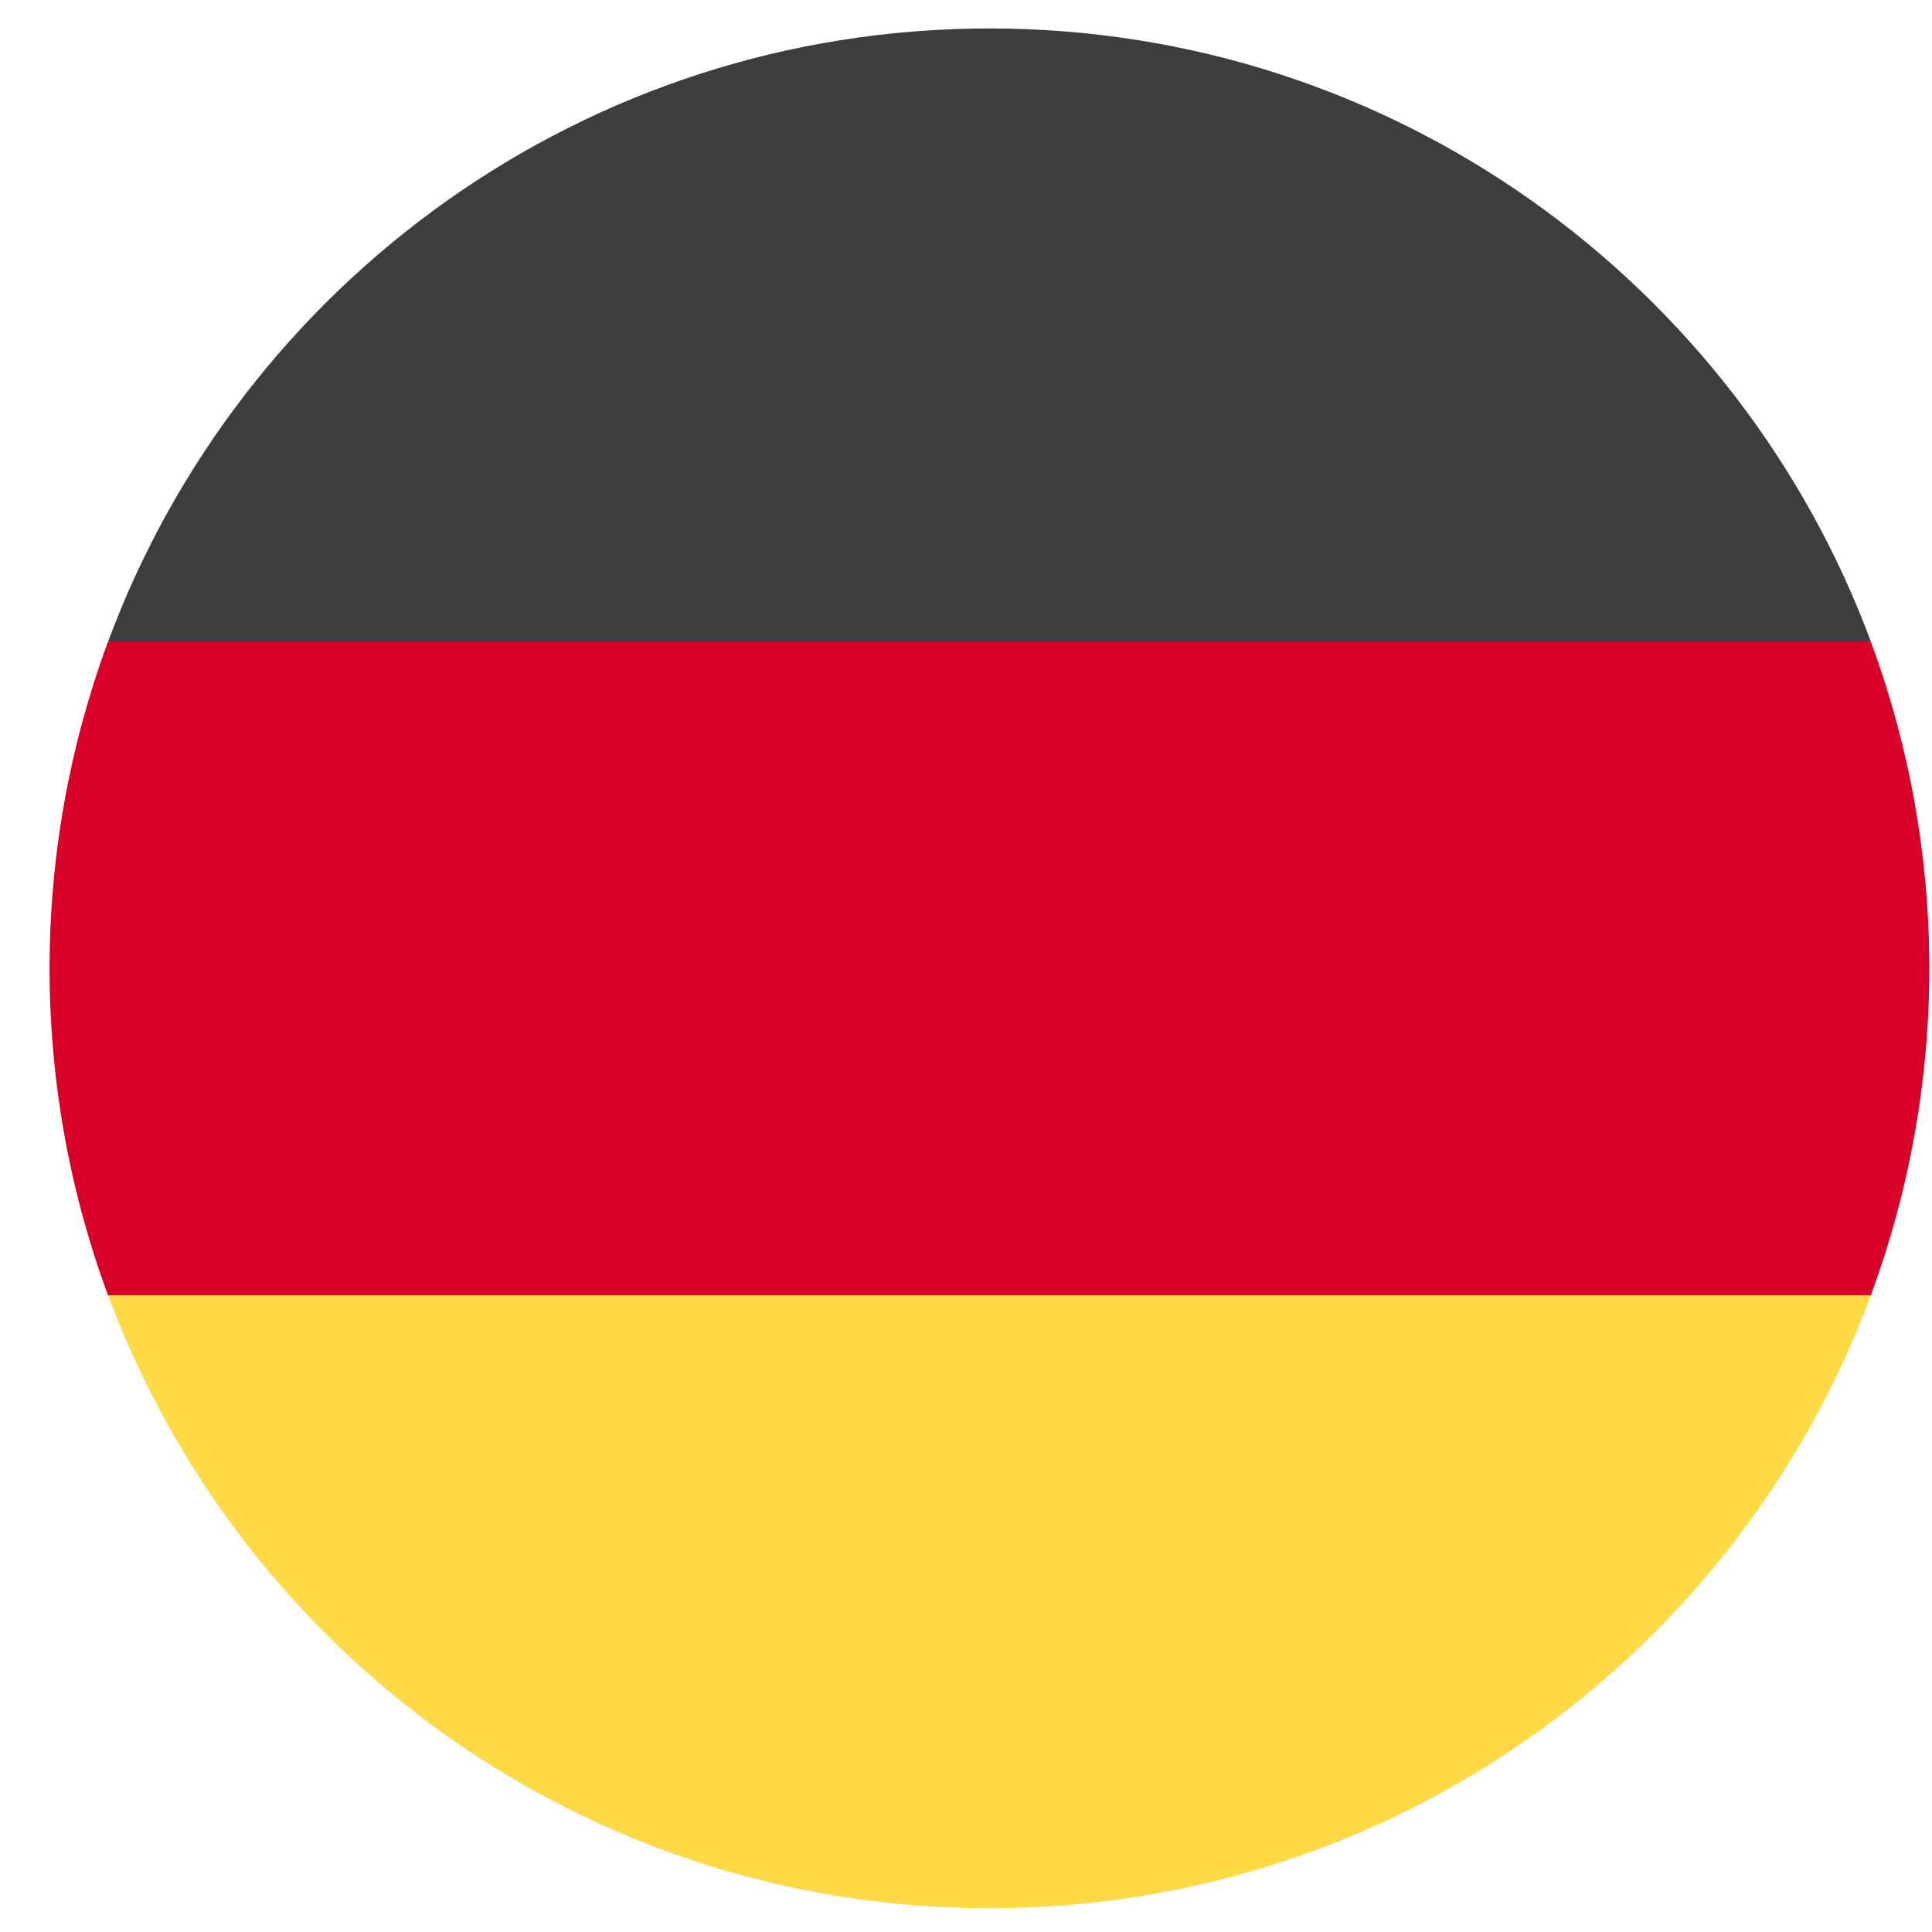
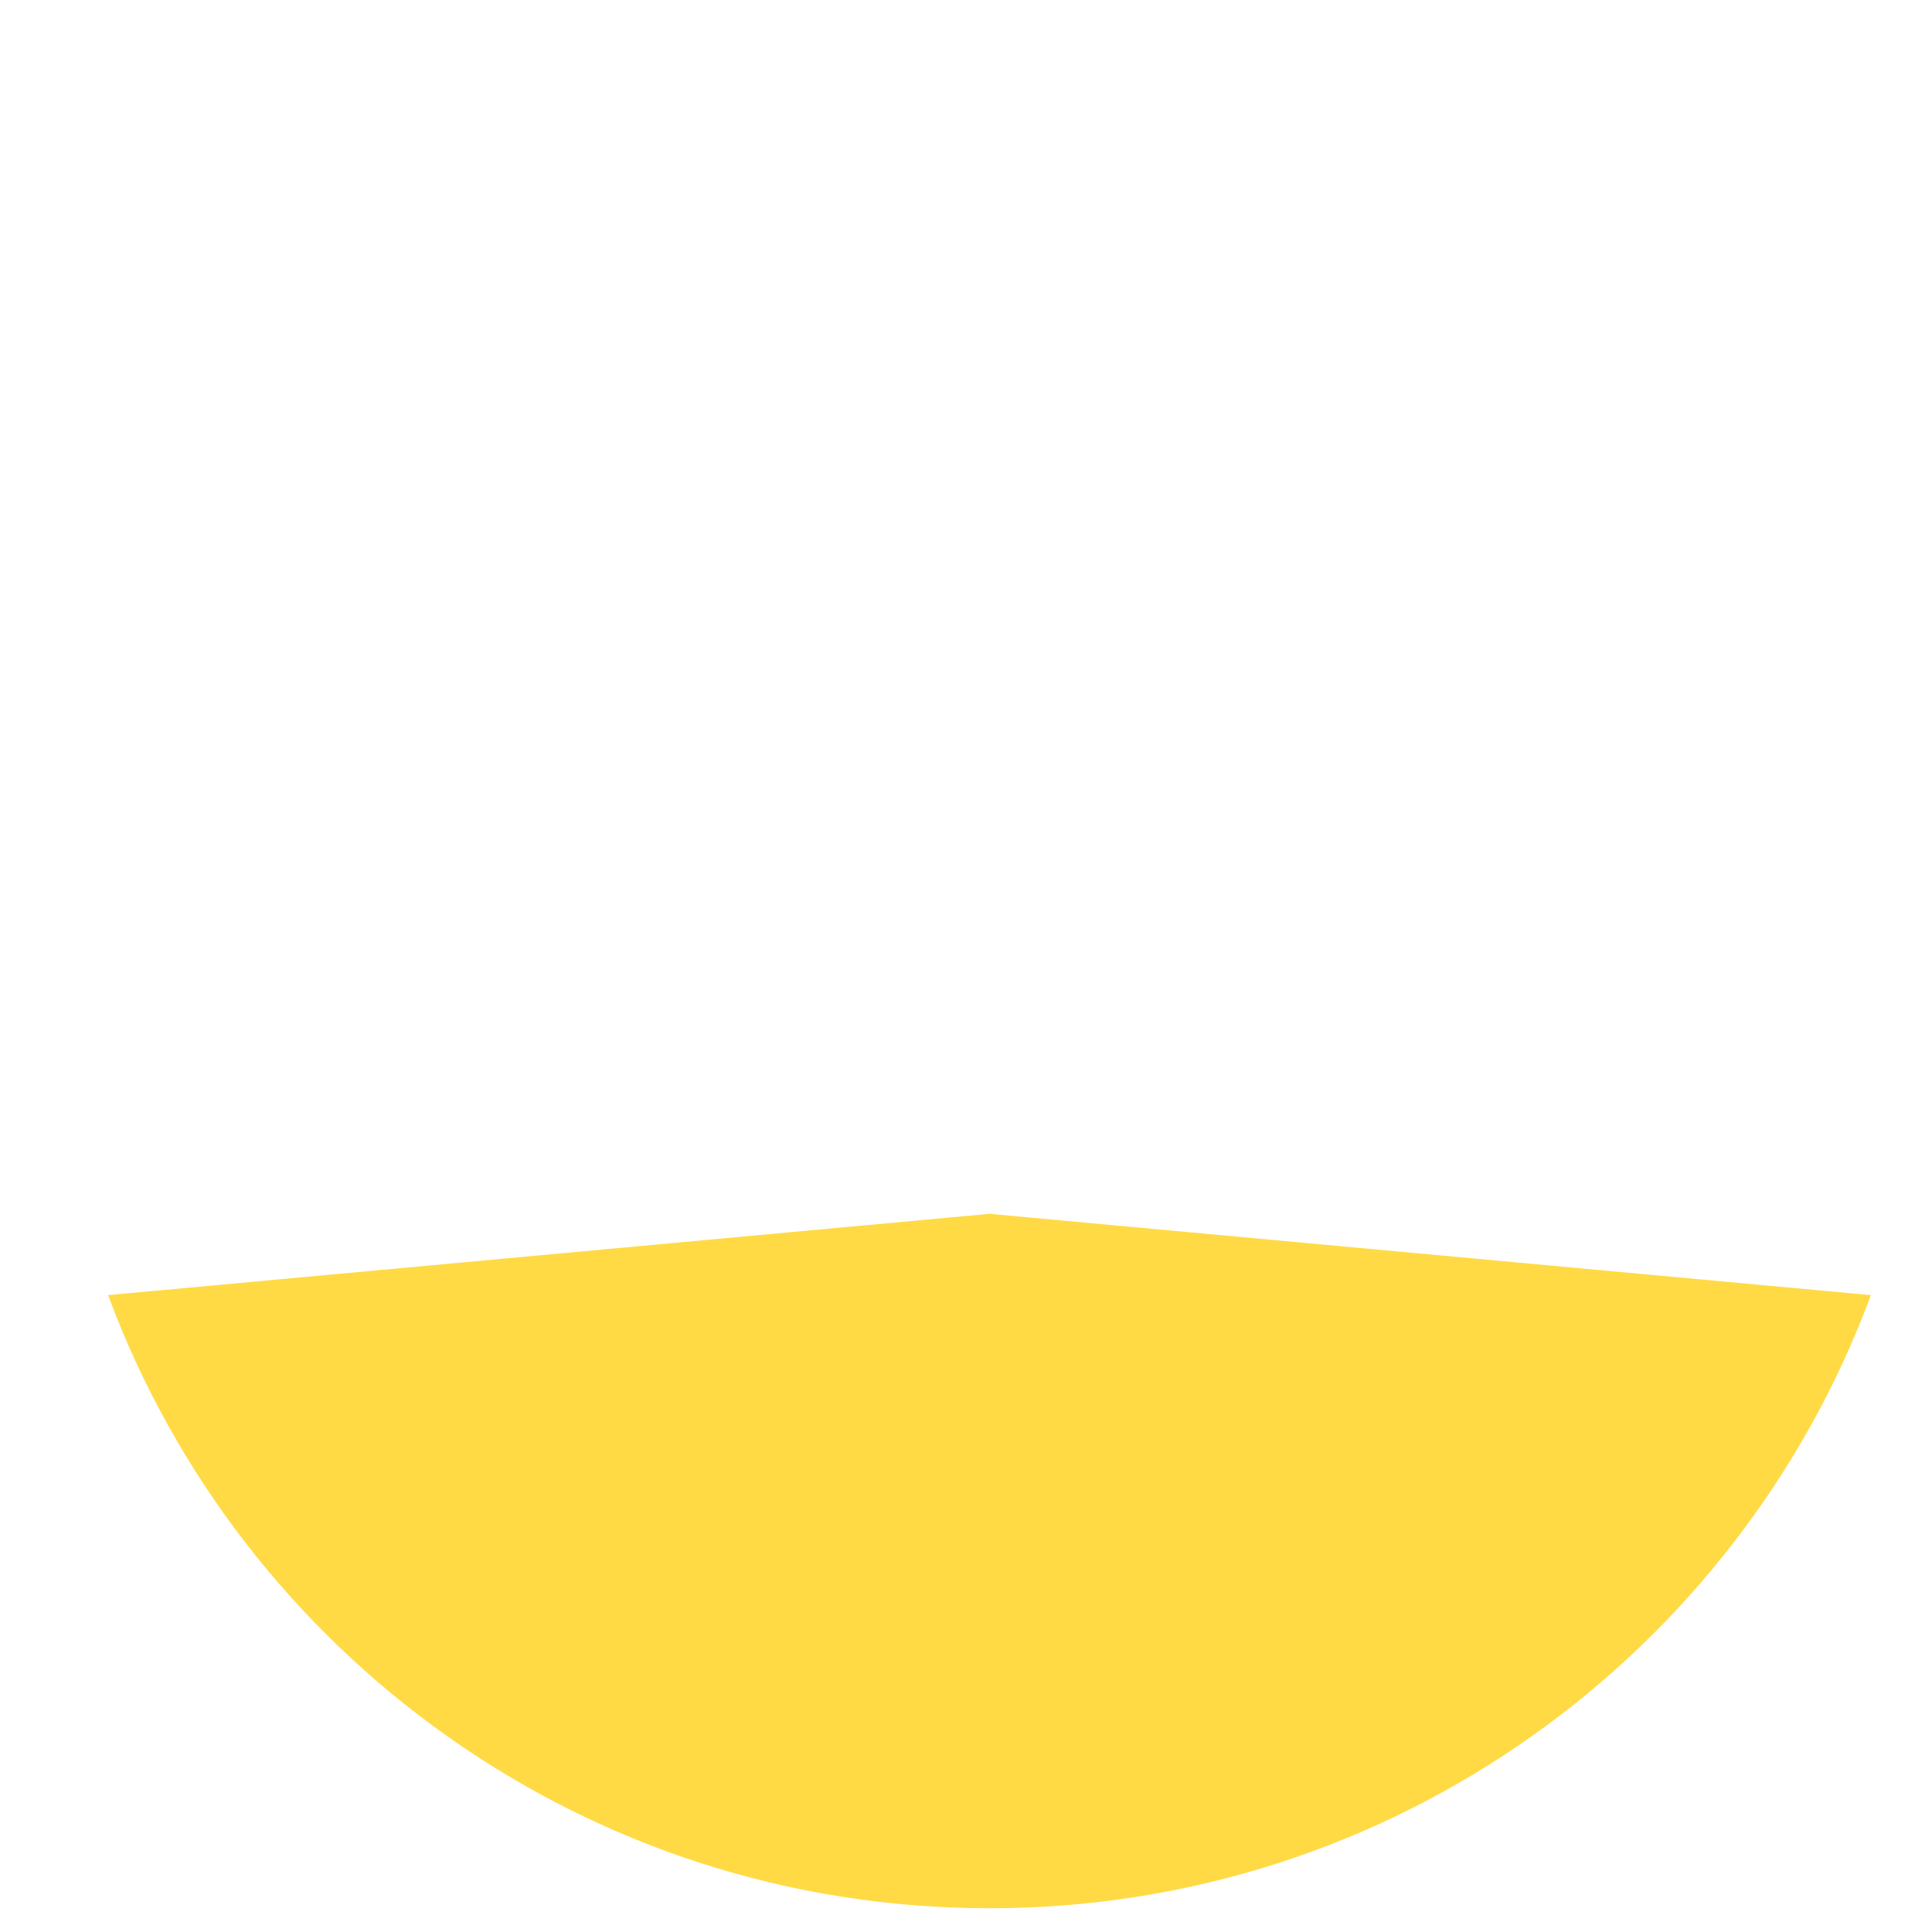
<svg xmlns="http://www.w3.org/2000/svg" width="37" height="37" viewBox="0 0 37 37" fill="none">
  <path d="M2.07 24.803C4.614 31.666 11.21 36.545 18.95 36.545C26.69 36.545 33.287 31.666 35.83 24.803L18.95 23.246L2.07 24.803Z" fill="#FFDA44" />
-   <path d="M18.95 0.545C11.21 0.545 4.614 5.425 2.07 12.288L18.95 13.845L35.83 12.288C33.287 5.436 26.689 0.545 18.95 0.545Z" fill="#3D3D3D" />
-   <path d="M2.069 12.288C0.576 16.327 0.576 20.768 2.069 24.807H35.828C37.322 20.768 37.322 16.327 35.828 12.288H2.069Z" fill="#D80027" />
</svg>